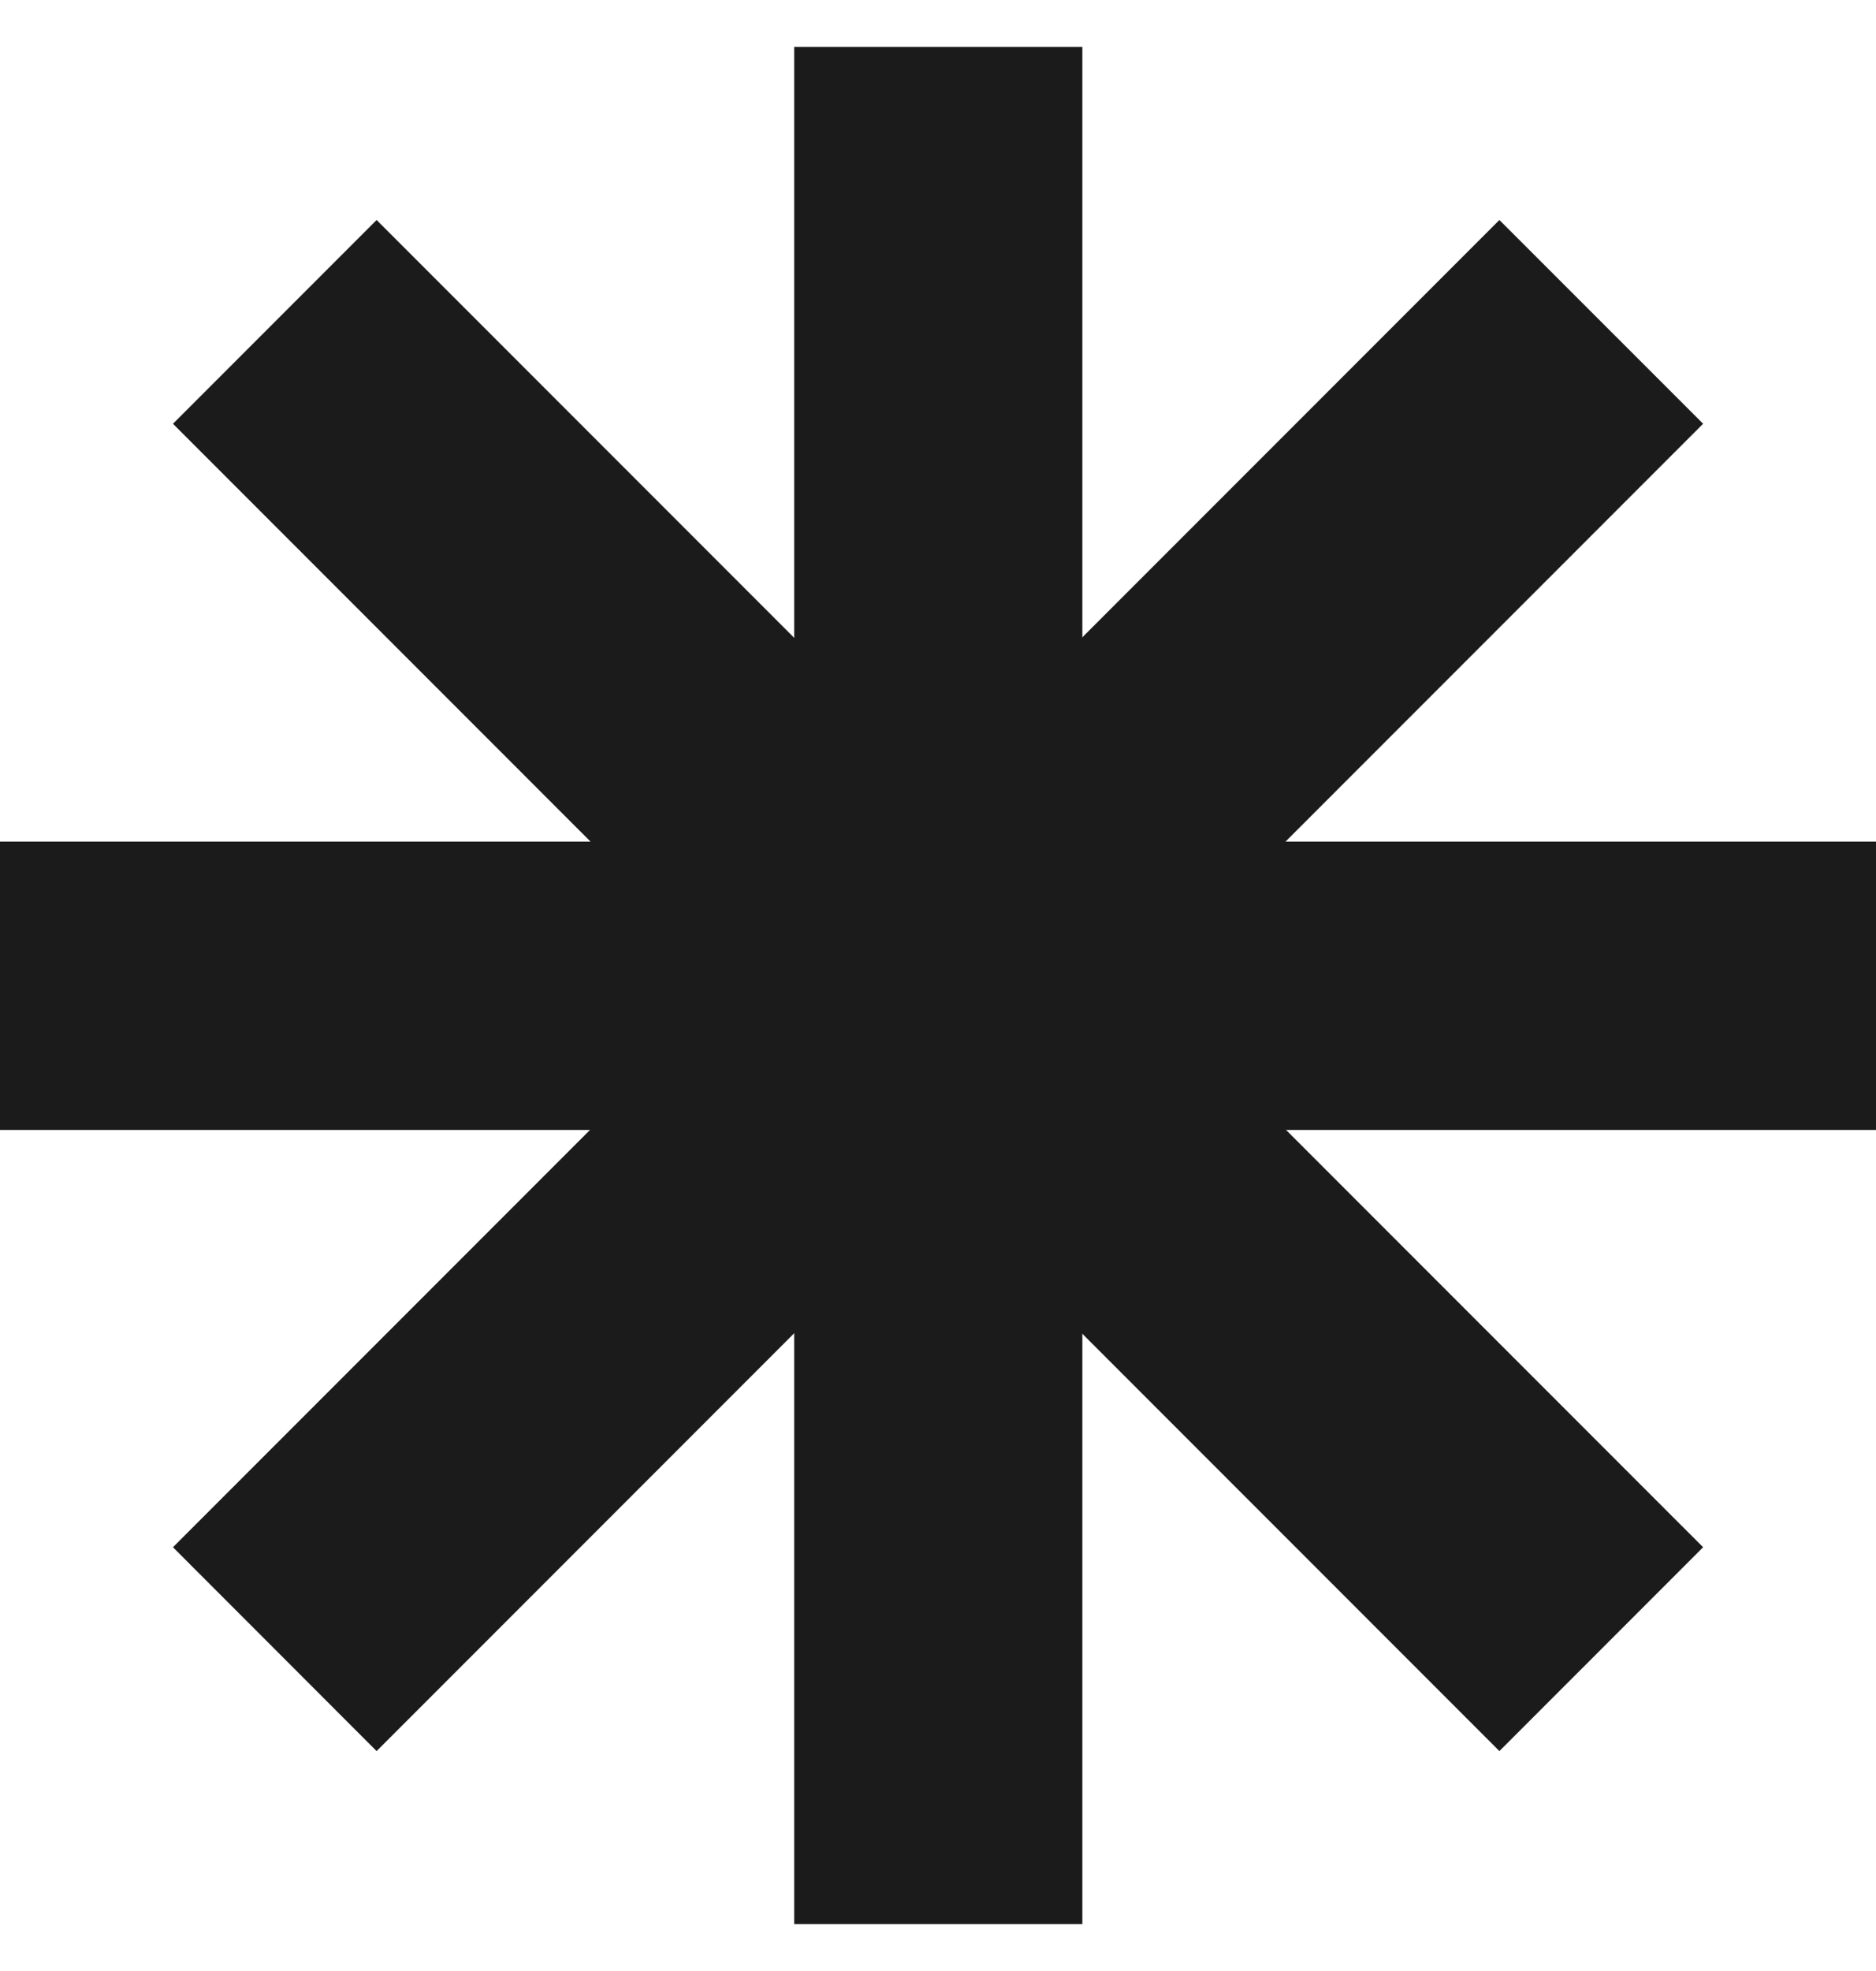
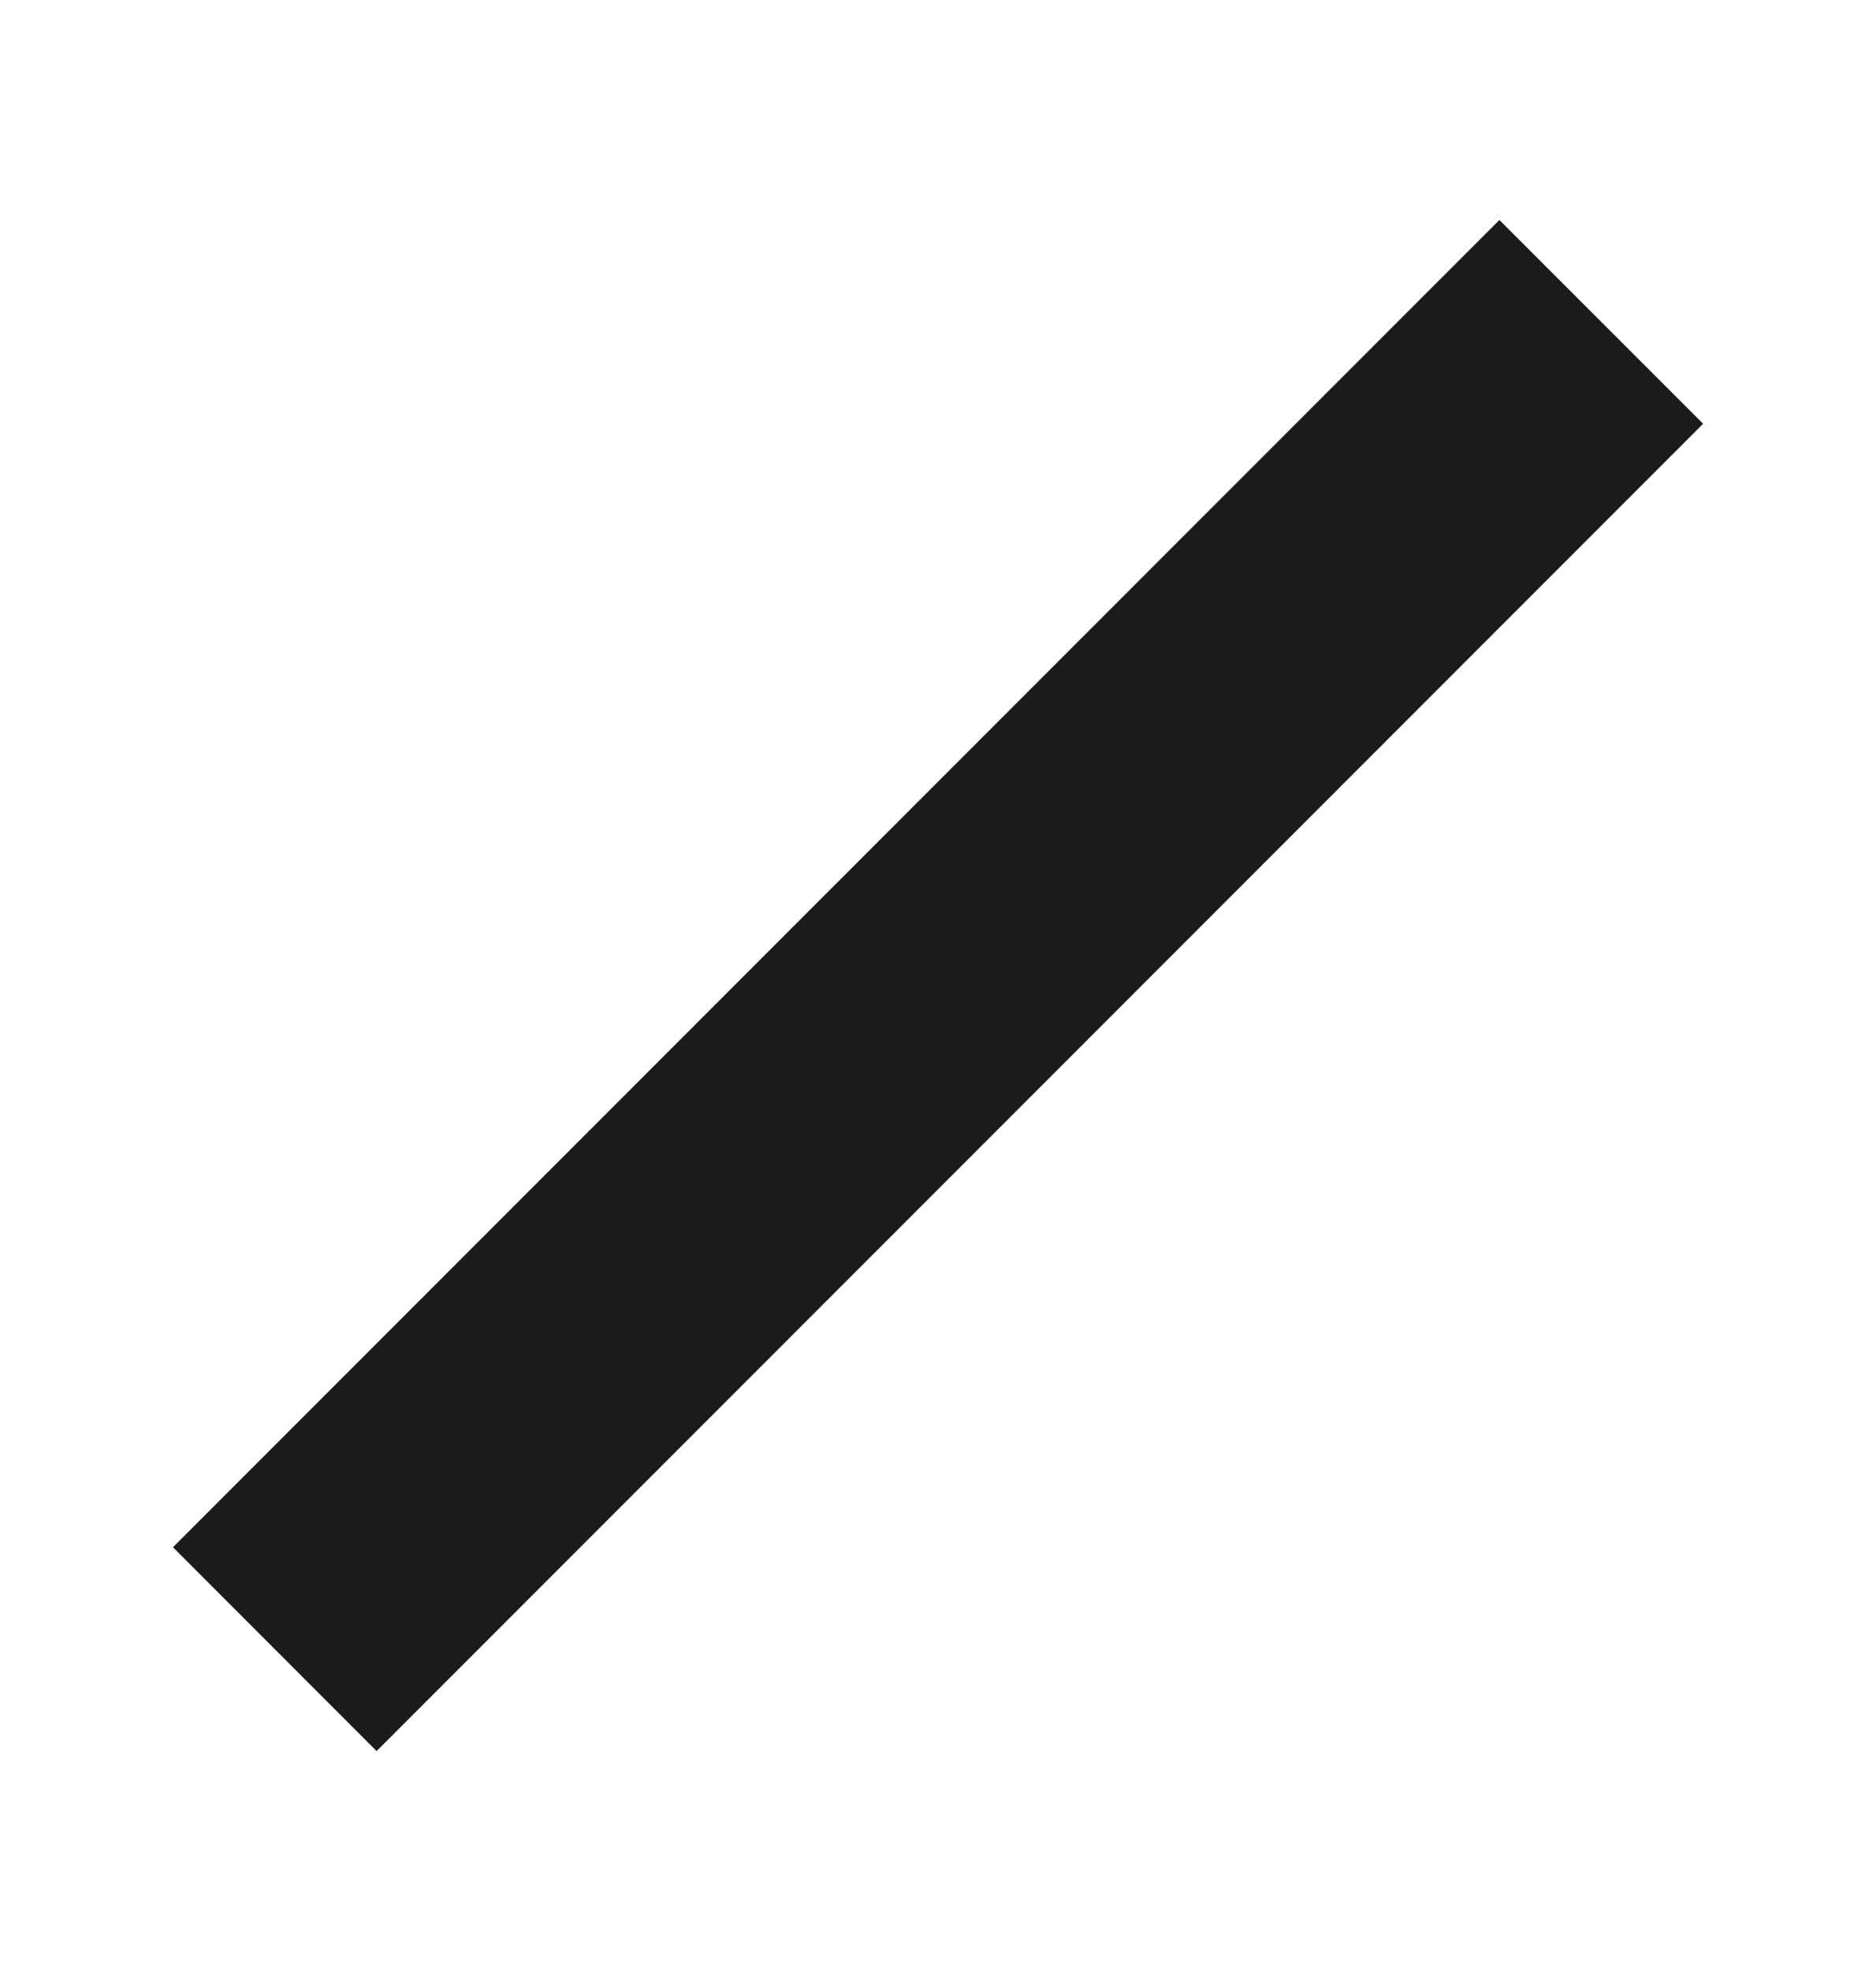
<svg xmlns="http://www.w3.org/2000/svg" width="20" height="21" viewBox="0 0 20 21" fill="none">
-   <path d="M11.539 0.5H8.467V20.5H11.539V0.5Z" fill="#1B1B1B" />
-   <path d="M20 12.039V8.967H0V12.039H20Z" fill="#1B1B1B" />
  <path d="M18.157 4.515L15.985 2.344L1.844 16.485L4.015 18.657L18.157 4.515Z" fill="#1B1B1B" />
-   <path d="M15.985 18.657L18.157 16.485L4.015 2.344L1.844 4.515L15.985 18.657Z" fill="#1B1B1B" />
</svg>